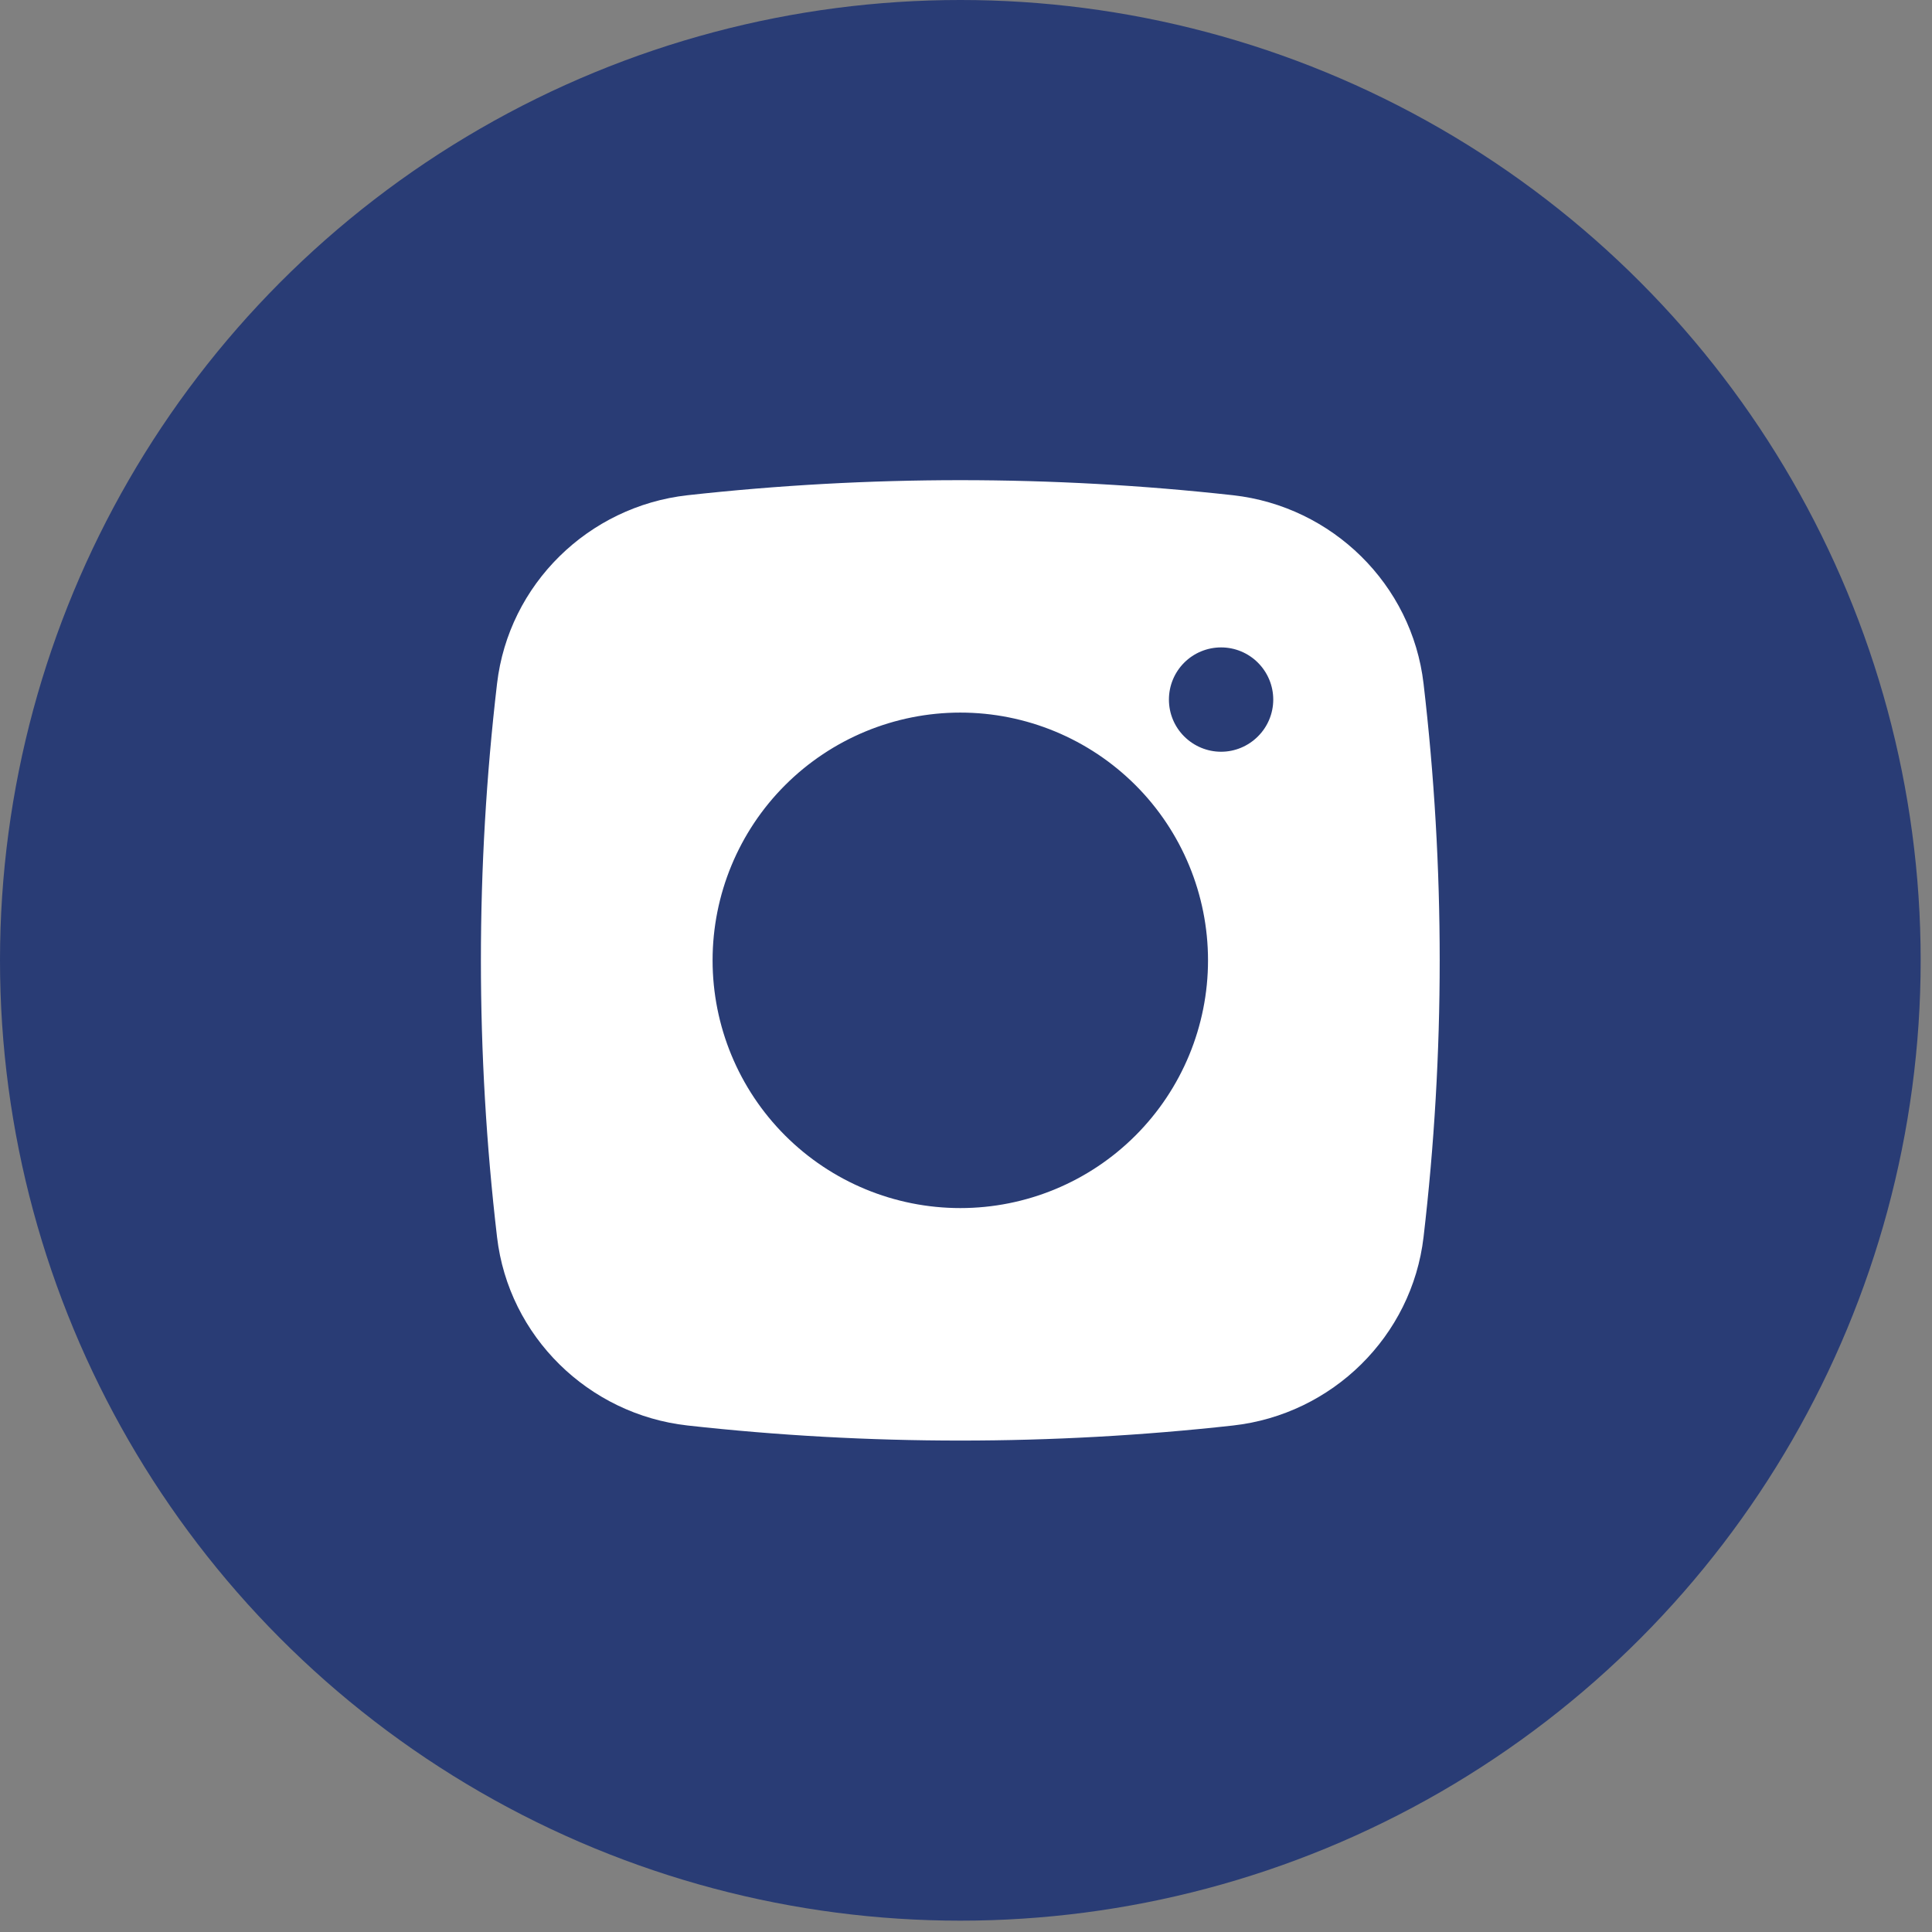
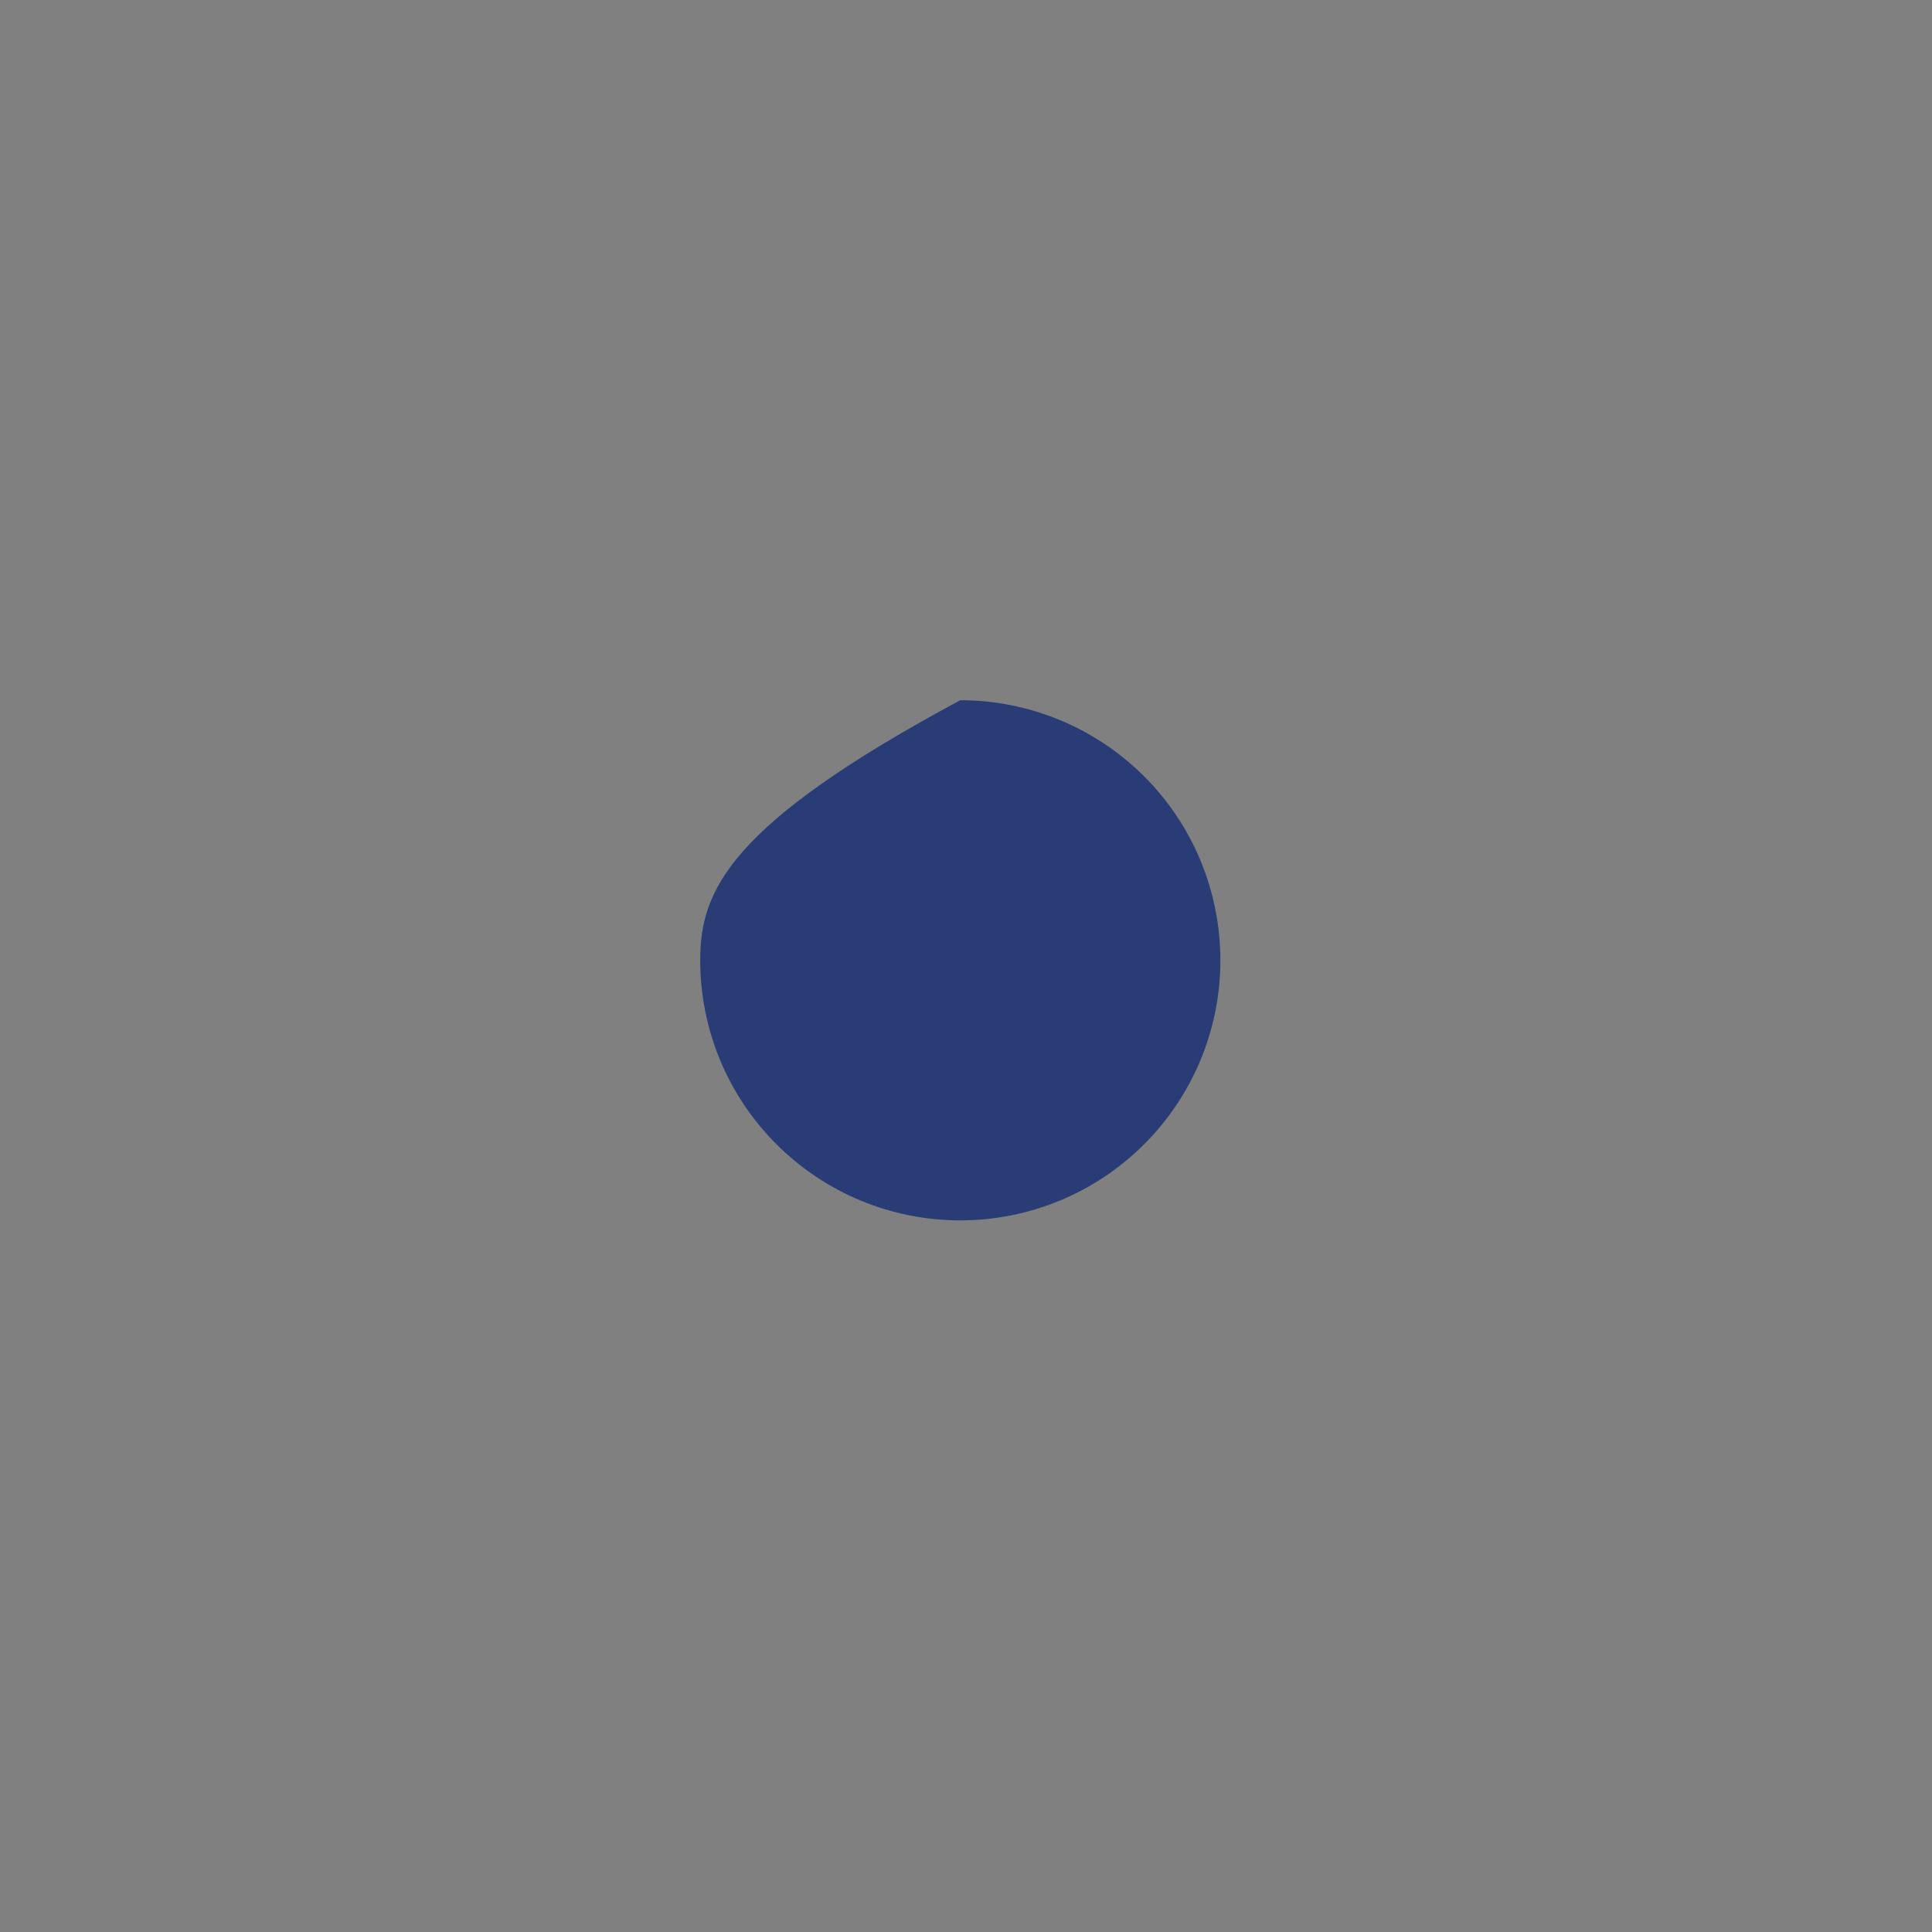
<svg xmlns="http://www.w3.org/2000/svg" fill="none" height="100%" overflow="visible" preserveAspectRatio="none" style="display: block;" viewBox="0 0 30 30" width="100%">
  <rect x="0" y="0" width="30" height="30" fill="#808080" stroke="none" />
  <g clip-path="url(#clip0_0_11322)" id="basil:instagram-solid">
-     <path d="M14.911 10.873C13.84 10.873 12.813 11.299 12.056 12.056C11.298 12.813 10.873 13.841 10.873 14.912C10.873 15.983 11.298 17.01 12.056 17.767C12.813 18.525 13.84 18.95 14.911 18.95C15.982 18.95 17.01 18.525 17.767 17.767C18.525 17.01 18.95 15.983 18.95 14.912C18.95 13.841 18.525 12.813 17.767 12.056C17.01 11.299 15.982 10.873 14.911 10.873Z" fill="#293C75" id="Vector" />
-     <circle cx="14.912" cy="14.912" fill="#293C75" id="Ellipse 26" r="14.912" />
-     <path clip-rule="evenodd" d="M10.676 7.69C13.491 7.378 16.332 7.378 19.147 7.69C20.685 7.862 21.925 9.072 22.105 10.616C22.439 13.47 22.439 16.354 22.105 19.208C21.925 20.752 20.685 21.963 19.148 22.135C16.332 22.447 13.491 22.447 10.676 22.135C9.138 21.963 7.898 20.752 7.718 19.209C7.384 16.354 7.384 13.47 7.718 10.616C7.898 9.072 9.138 7.862 10.676 7.69ZM18.961 10.053C18.746 10.053 18.54 10.138 18.388 10.29C18.236 10.442 18.151 10.648 18.151 10.863C18.151 11.078 18.236 11.284 18.388 11.435C18.54 11.587 18.746 11.673 18.961 11.673C19.176 11.673 19.381 11.587 19.533 11.435C19.685 11.284 19.771 11.078 19.771 10.863C19.771 10.648 19.685 10.442 19.533 10.29C19.381 10.138 19.176 10.053 18.961 10.053ZM11.065 14.912C11.065 13.892 11.47 12.913 12.191 12.192C12.913 11.471 13.891 11.065 14.912 11.065C15.932 11.065 16.91 11.471 17.632 12.192C18.353 12.913 18.758 13.892 18.758 14.912C18.758 15.932 18.353 16.911 17.632 17.632C16.91 18.354 15.932 18.759 14.912 18.759C13.891 18.759 12.913 18.354 12.191 17.632C11.47 16.911 11.065 15.932 11.065 14.912Z" fill="white" fill-rule="evenodd" id="Vector_2" />
+     <path d="M14.911 10.873C11.298 12.813 10.873 13.841 10.873 14.912C10.873 15.983 11.298 17.01 12.056 17.767C12.813 18.525 13.84 18.95 14.911 18.95C15.982 18.95 17.01 18.525 17.767 17.767C18.525 17.01 18.95 15.983 18.95 14.912C18.95 13.841 18.525 12.813 17.767 12.056C17.01 11.299 15.982 10.873 14.911 10.873Z" fill="#293C75" id="Vector" />
  </g>
  <defs>
    <clipPath id="clip0_0_11322">
      <rect fill="white" height="29.824" width="29.824" />
    </clipPath>
  </defs>
</svg>